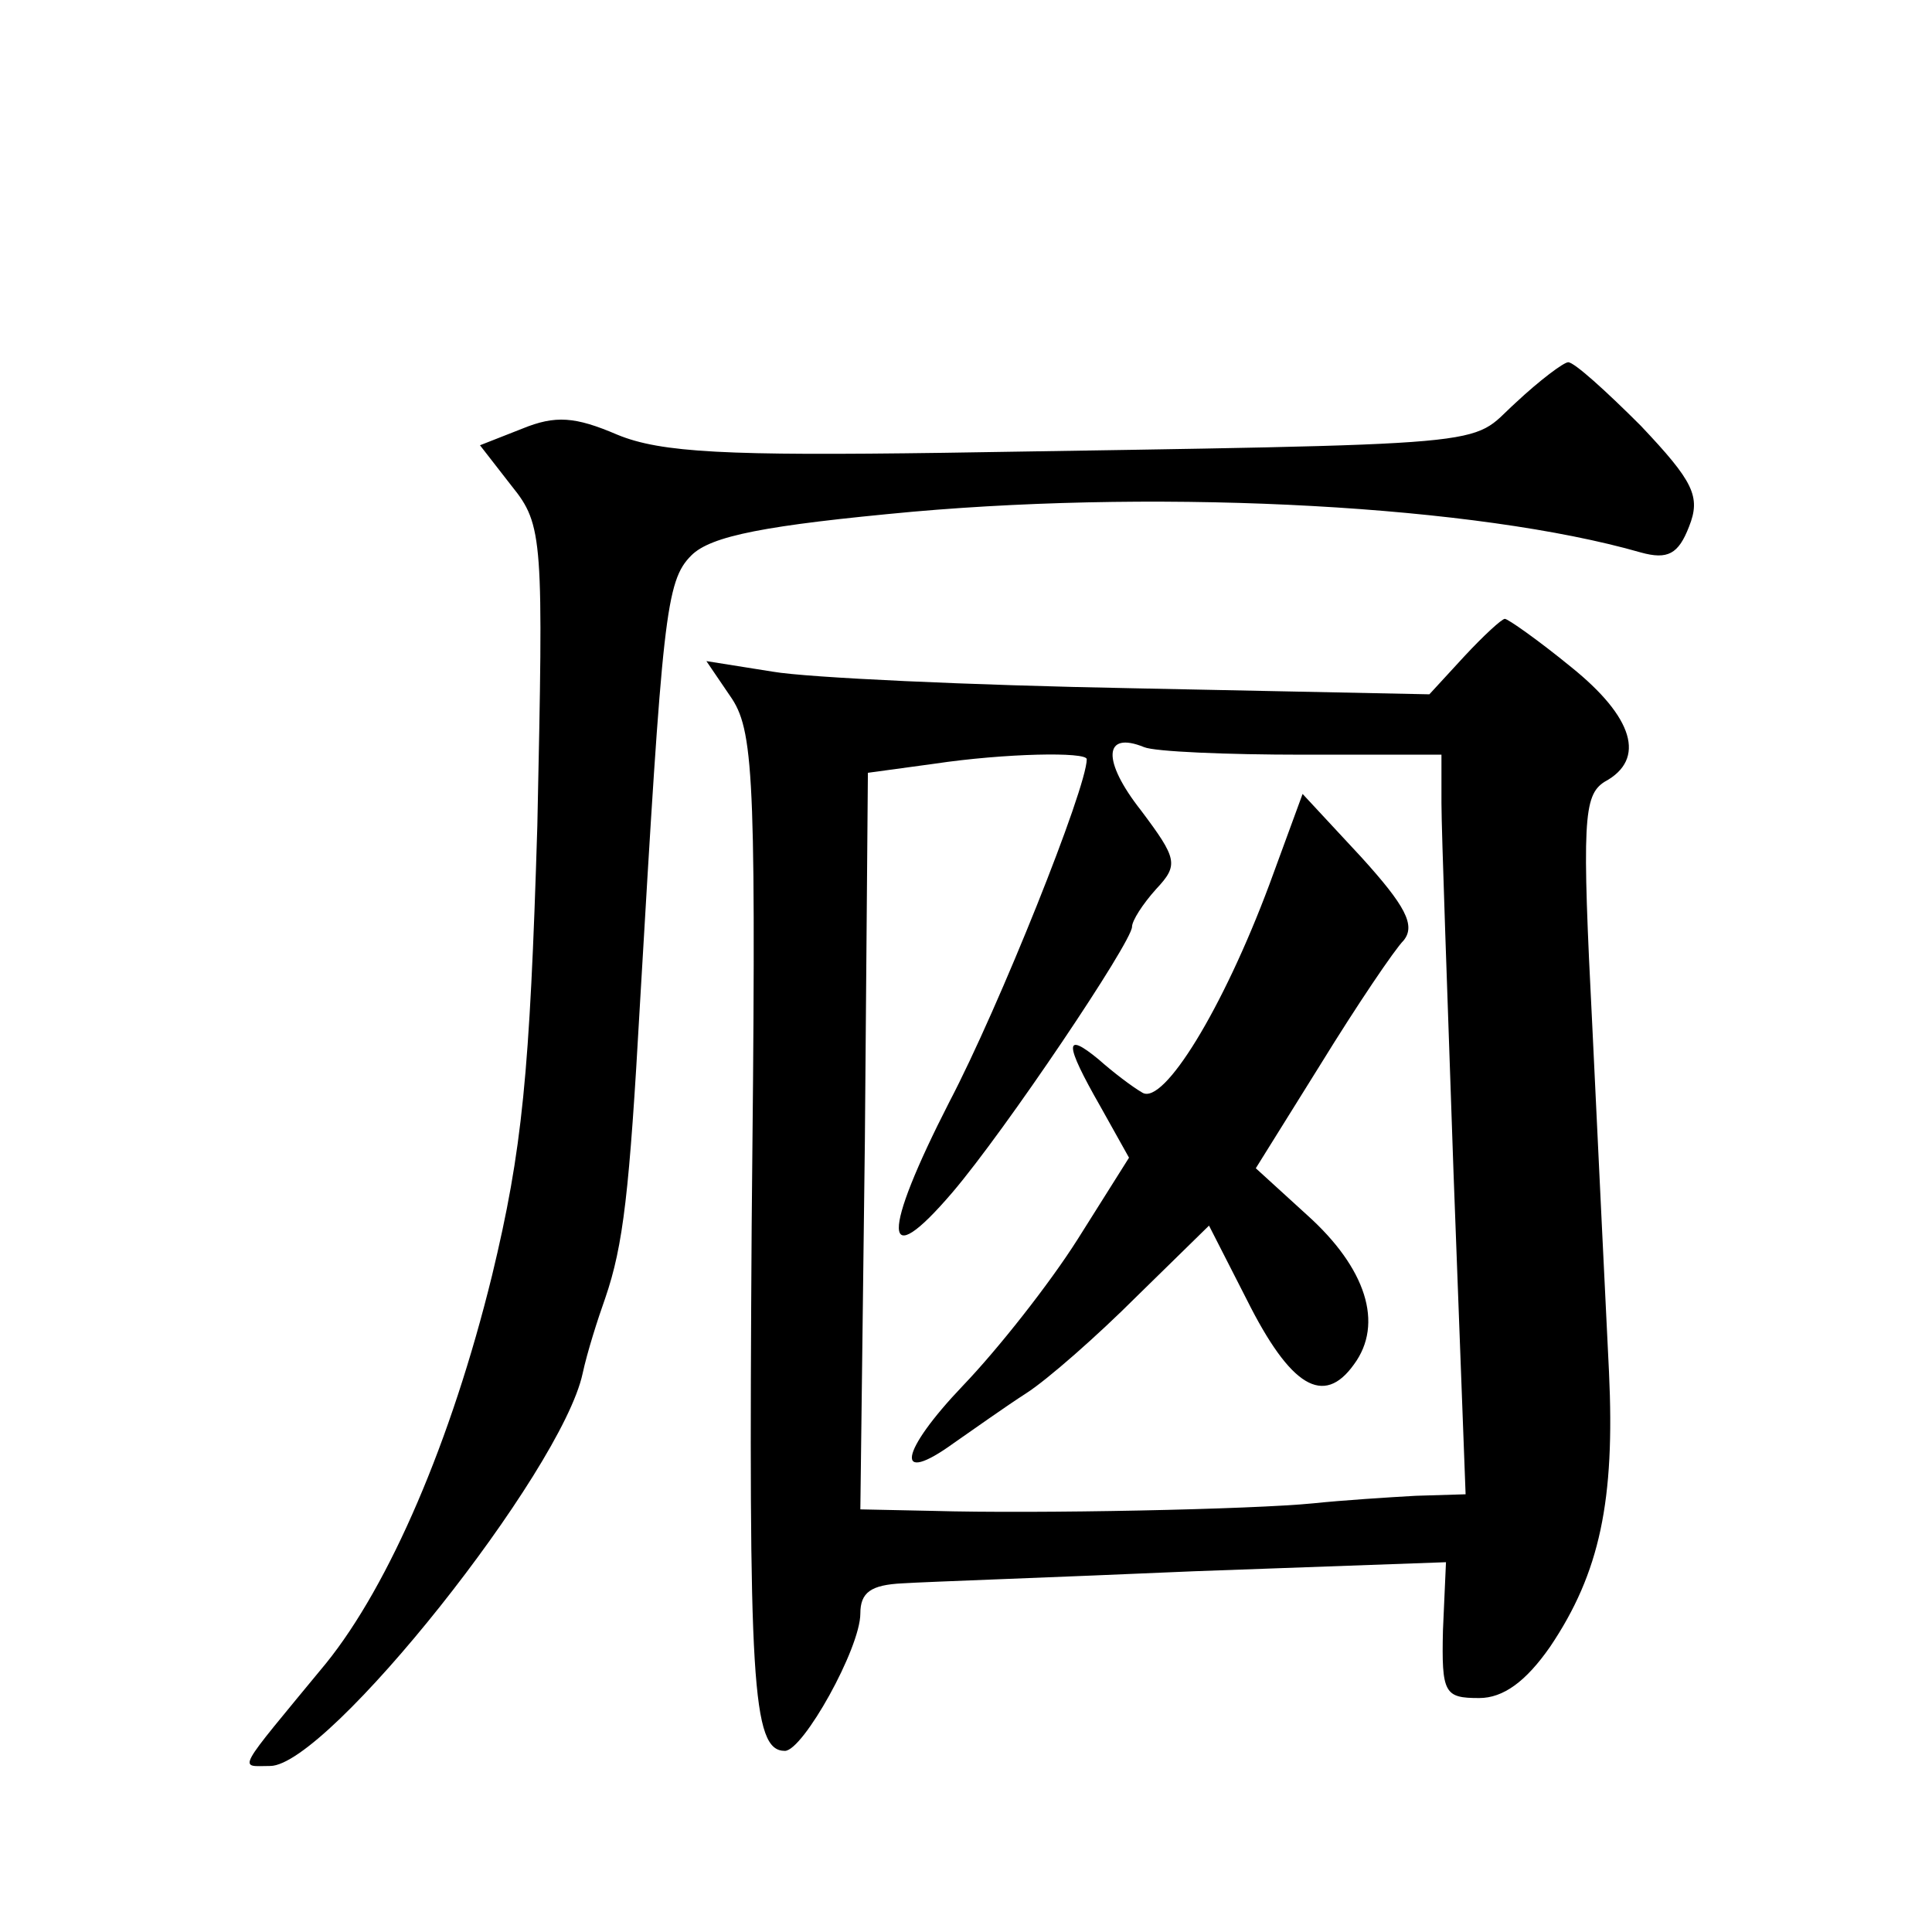
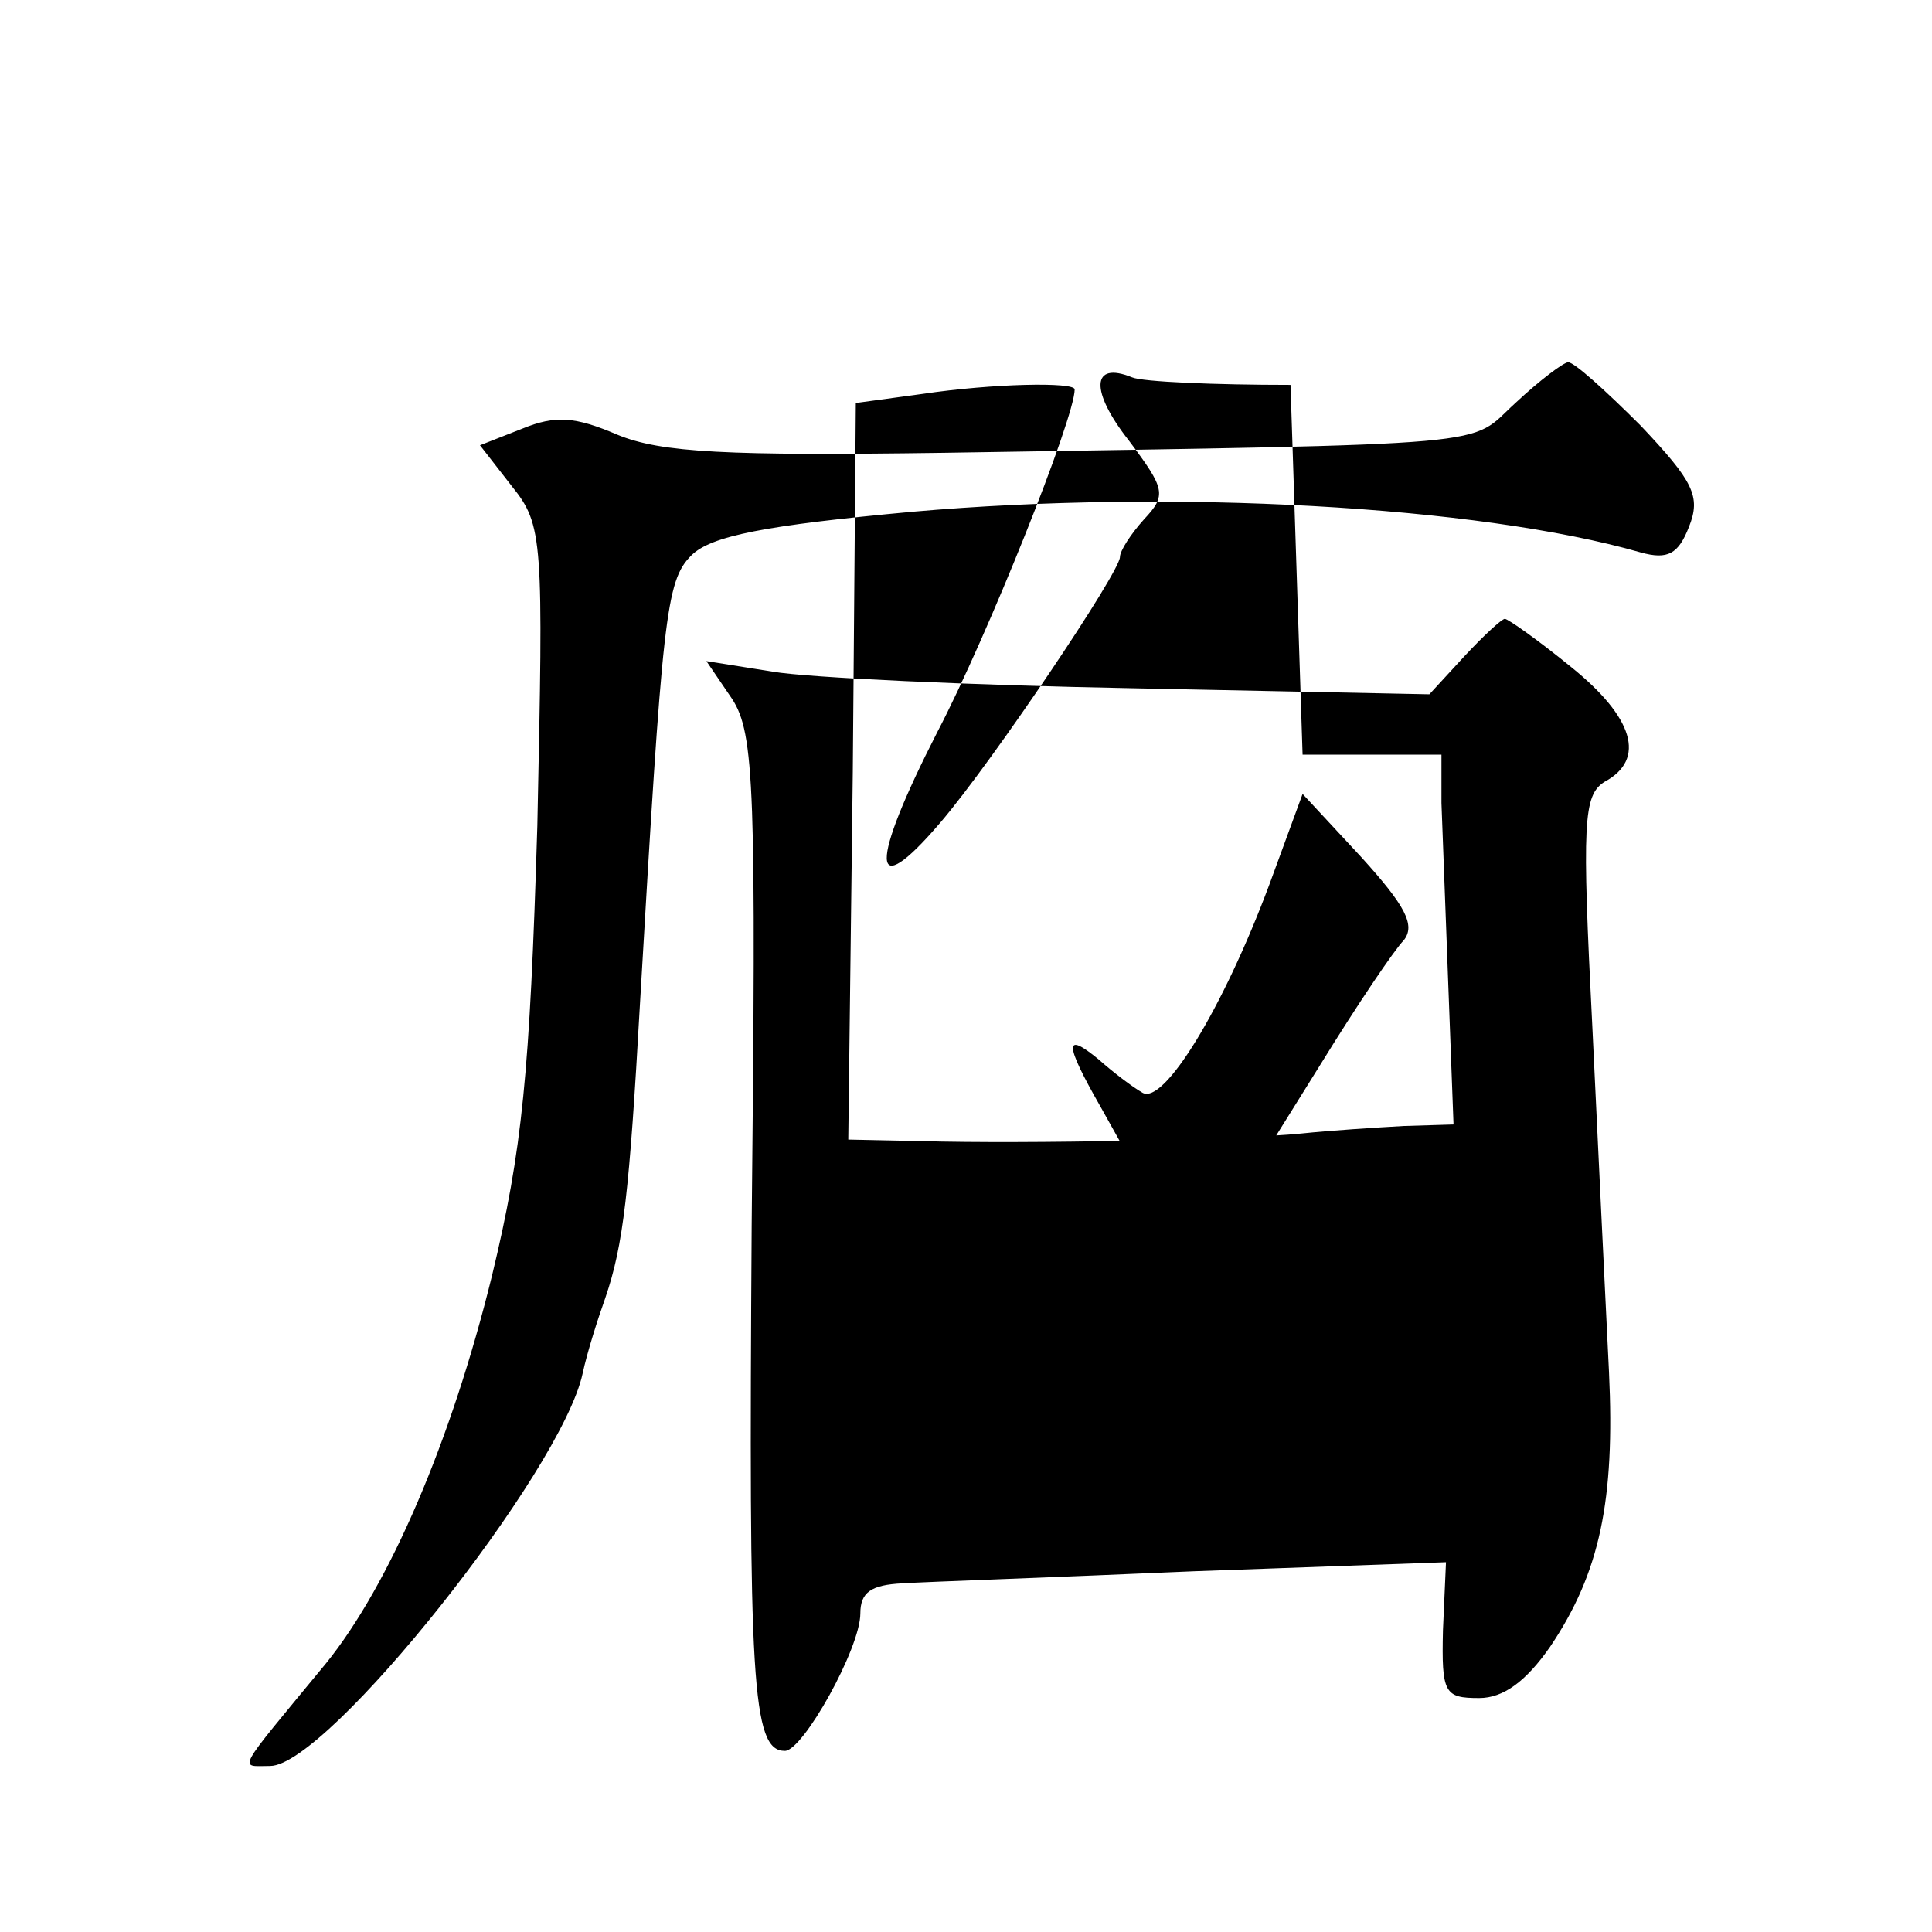
<svg xmlns="http://www.w3.org/2000/svg" version="1.0" width="128pt" height="128pt" viewBox="0 0 128 128" preserveAspectRatio="xMidYMid meet">
  <g transform="translate(0,128) scale(0.1,-0.1)" fill="#0" stroke="none">
-     <path d="M1004 1013 c-32 -29 -2 -27 -379 -33 -143 -2 -187 0 -216 12 -28 12 -41 13 -63 4 l-28 -11 21 -27 c21 -26 21 -35 17 -225 -5 -165 -10 -215 -30 -298 -27 -110 -68 -205 -110 -257 -61 -74 -58 -68 -37 -68 38 0 193 195 207 260 3 14 10 36 15 50 12 35 16 70 23 195 15 257 17 280 34 297 13 13 49 20 147 29 171 15 374 4 482 -27 18 -5 25 -1 32 17 8 20 3 30 -32 67 -23 23 -44 42 -48 42 -3 0 -19 -12 -35 -27z M970 845 l-23 -25 -196 4 c-108 2 -216 7 -239 11 l-44 7 17 -25 c15 -23 16 -60 13 -349 -2 -302 0 -348 22 -348 12 0 50 68 50 91 0 14 7 19 28 20 15 1 102 4 193 8 l167 6 -2 -45 c-1 -42 1 -45 24 -45 16 0 31 11 47 34 33 49 43 97 39 182 -2 41 -7 143 -11 228 -7 137 -6 154 8 163 28 15 19 43 -22 76 -22 18 -42 32 -44 32 -2 0 -14 -11 -27 -25z m-107 -65 l92 0 0 -32 c0 -18 4 -129 8 -245 l8 -213 -33 -1 c-18 -1 -49 -3 -68 -5 -40 -4 -183 -7 -252 -5 l-48 1 3 244 2 244 44 6 c47 7 101 8 101 3 0 -19 -58 -164 -91 -227 -45 -88 -45 -115 2 -60 35 41 119 166 119 176 0 4 7 15 16 25 15 16 14 20 -10 52 -26 33 -25 53 2 42 7 -3 55 -5 105 -5z M841 694 c-31 -83 -70 -146 -84 -138 -7 4 -20 14 -29 22 -23 19 -23 11 1 -31 l19 -34 -34 -54 c-19 -30 -53 -73 -76 -97 -42 -44 -46 -67 -6 -38 13 9 34 24 48 33 14 9 47 38 73 64 l48 47 25 -49 c29 -58 51 -71 71 -43 20 27 8 64 -31 99 l-34 31 43 69 c24 39 49 76 55 82 8 10 1 23 -28 55 l-39 42 -22 -60z" />
+     <path d="M1004 1013 c-32 -29 -2 -27 -379 -33 -143 -2 -187 0 -216 12 -28 12 -41 13 -63 4 l-28 -11 21 -27 c21 -26 21 -35 17 -225 -5 -165 -10 -215 -30 -298 -27 -110 -68 -205 -110 -257 -61 -74 -58 -68 -37 -68 38 0 193 195 207 260 3 14 10 36 15 50 12 35 16 70 23 195 15 257 17 280 34 297 13 13 49 20 147 29 171 15 374 4 482 -27 18 -5 25 -1 32 17 8 20 3 30 -32 67 -23 23 -44 42 -48 42 -3 0 -19 -12 -35 -27z M970 845 l-23 -25 -196 4 c-108 2 -216 7 -239 11 l-44 7 17 -25 c15 -23 16 -60 13 -349 -2 -302 0 -348 22 -348 12 0 50 68 50 91 0 14 7 19 28 20 15 1 102 4 193 8 l167 6 -2 -45 c-1 -42 1 -45 24 -45 16 0 31 11 47 34 33 49 43 97 39 182 -2 41 -7 143 -11 228 -7 137 -6 154 8 163 28 15 19 43 -22 76 -22 18 -42 32 -44 32 -2 0 -14 -11 -27 -25z m-107 -65 l92 0 0 -32 l8 -213 -33 -1 c-18 -1 -49 -3 -68 -5 -40 -4 -183 -7 -252 -5 l-48 1 3 244 2 244 44 6 c47 7 101 8 101 3 0 -19 -58 -164 -91 -227 -45 -88 -45 -115 2 -60 35 41 119 166 119 176 0 4 7 15 16 25 15 16 14 20 -10 52 -26 33 -25 53 2 42 7 -3 55 -5 105 -5z M841 694 c-31 -83 -70 -146 -84 -138 -7 4 -20 14 -29 22 -23 19 -23 11 1 -31 l19 -34 -34 -54 c-19 -30 -53 -73 -76 -97 -42 -44 -46 -67 -6 -38 13 9 34 24 48 33 14 9 47 38 73 64 l48 47 25 -49 c29 -58 51 -71 71 -43 20 27 8 64 -31 99 l-34 31 43 69 c24 39 49 76 55 82 8 10 1 23 -28 55 l-39 42 -22 -60z" />
  </g>
</svg>